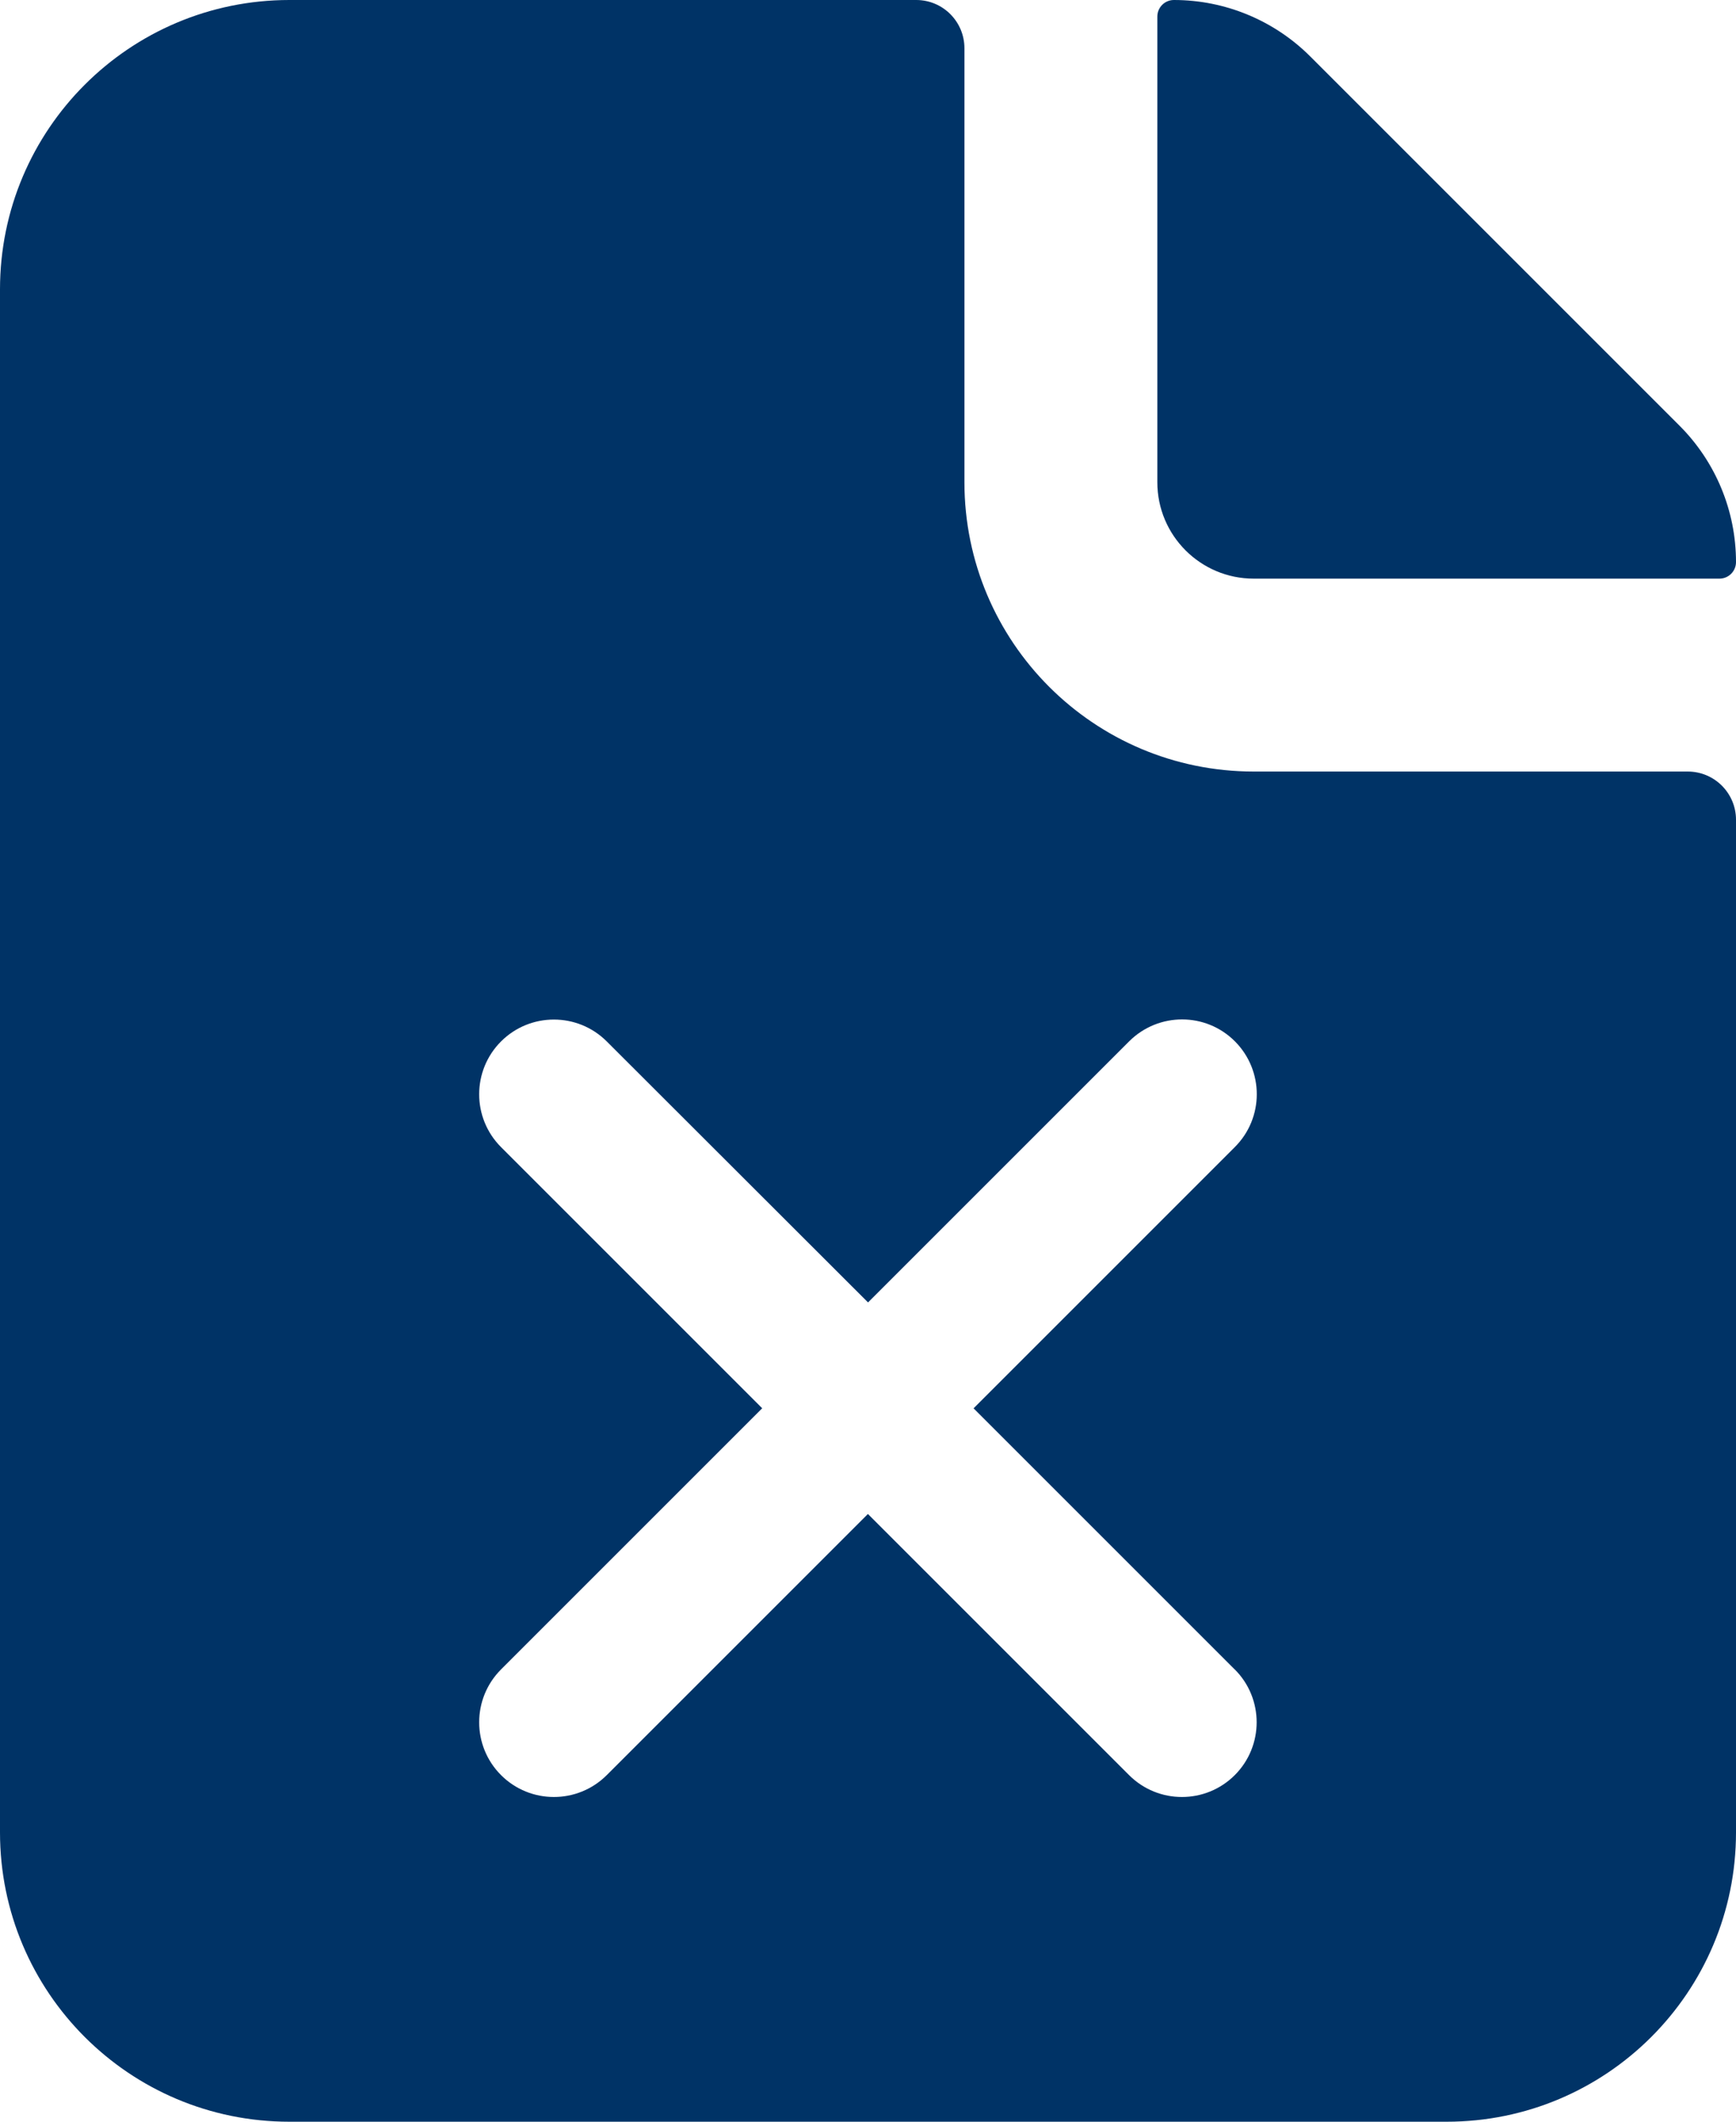
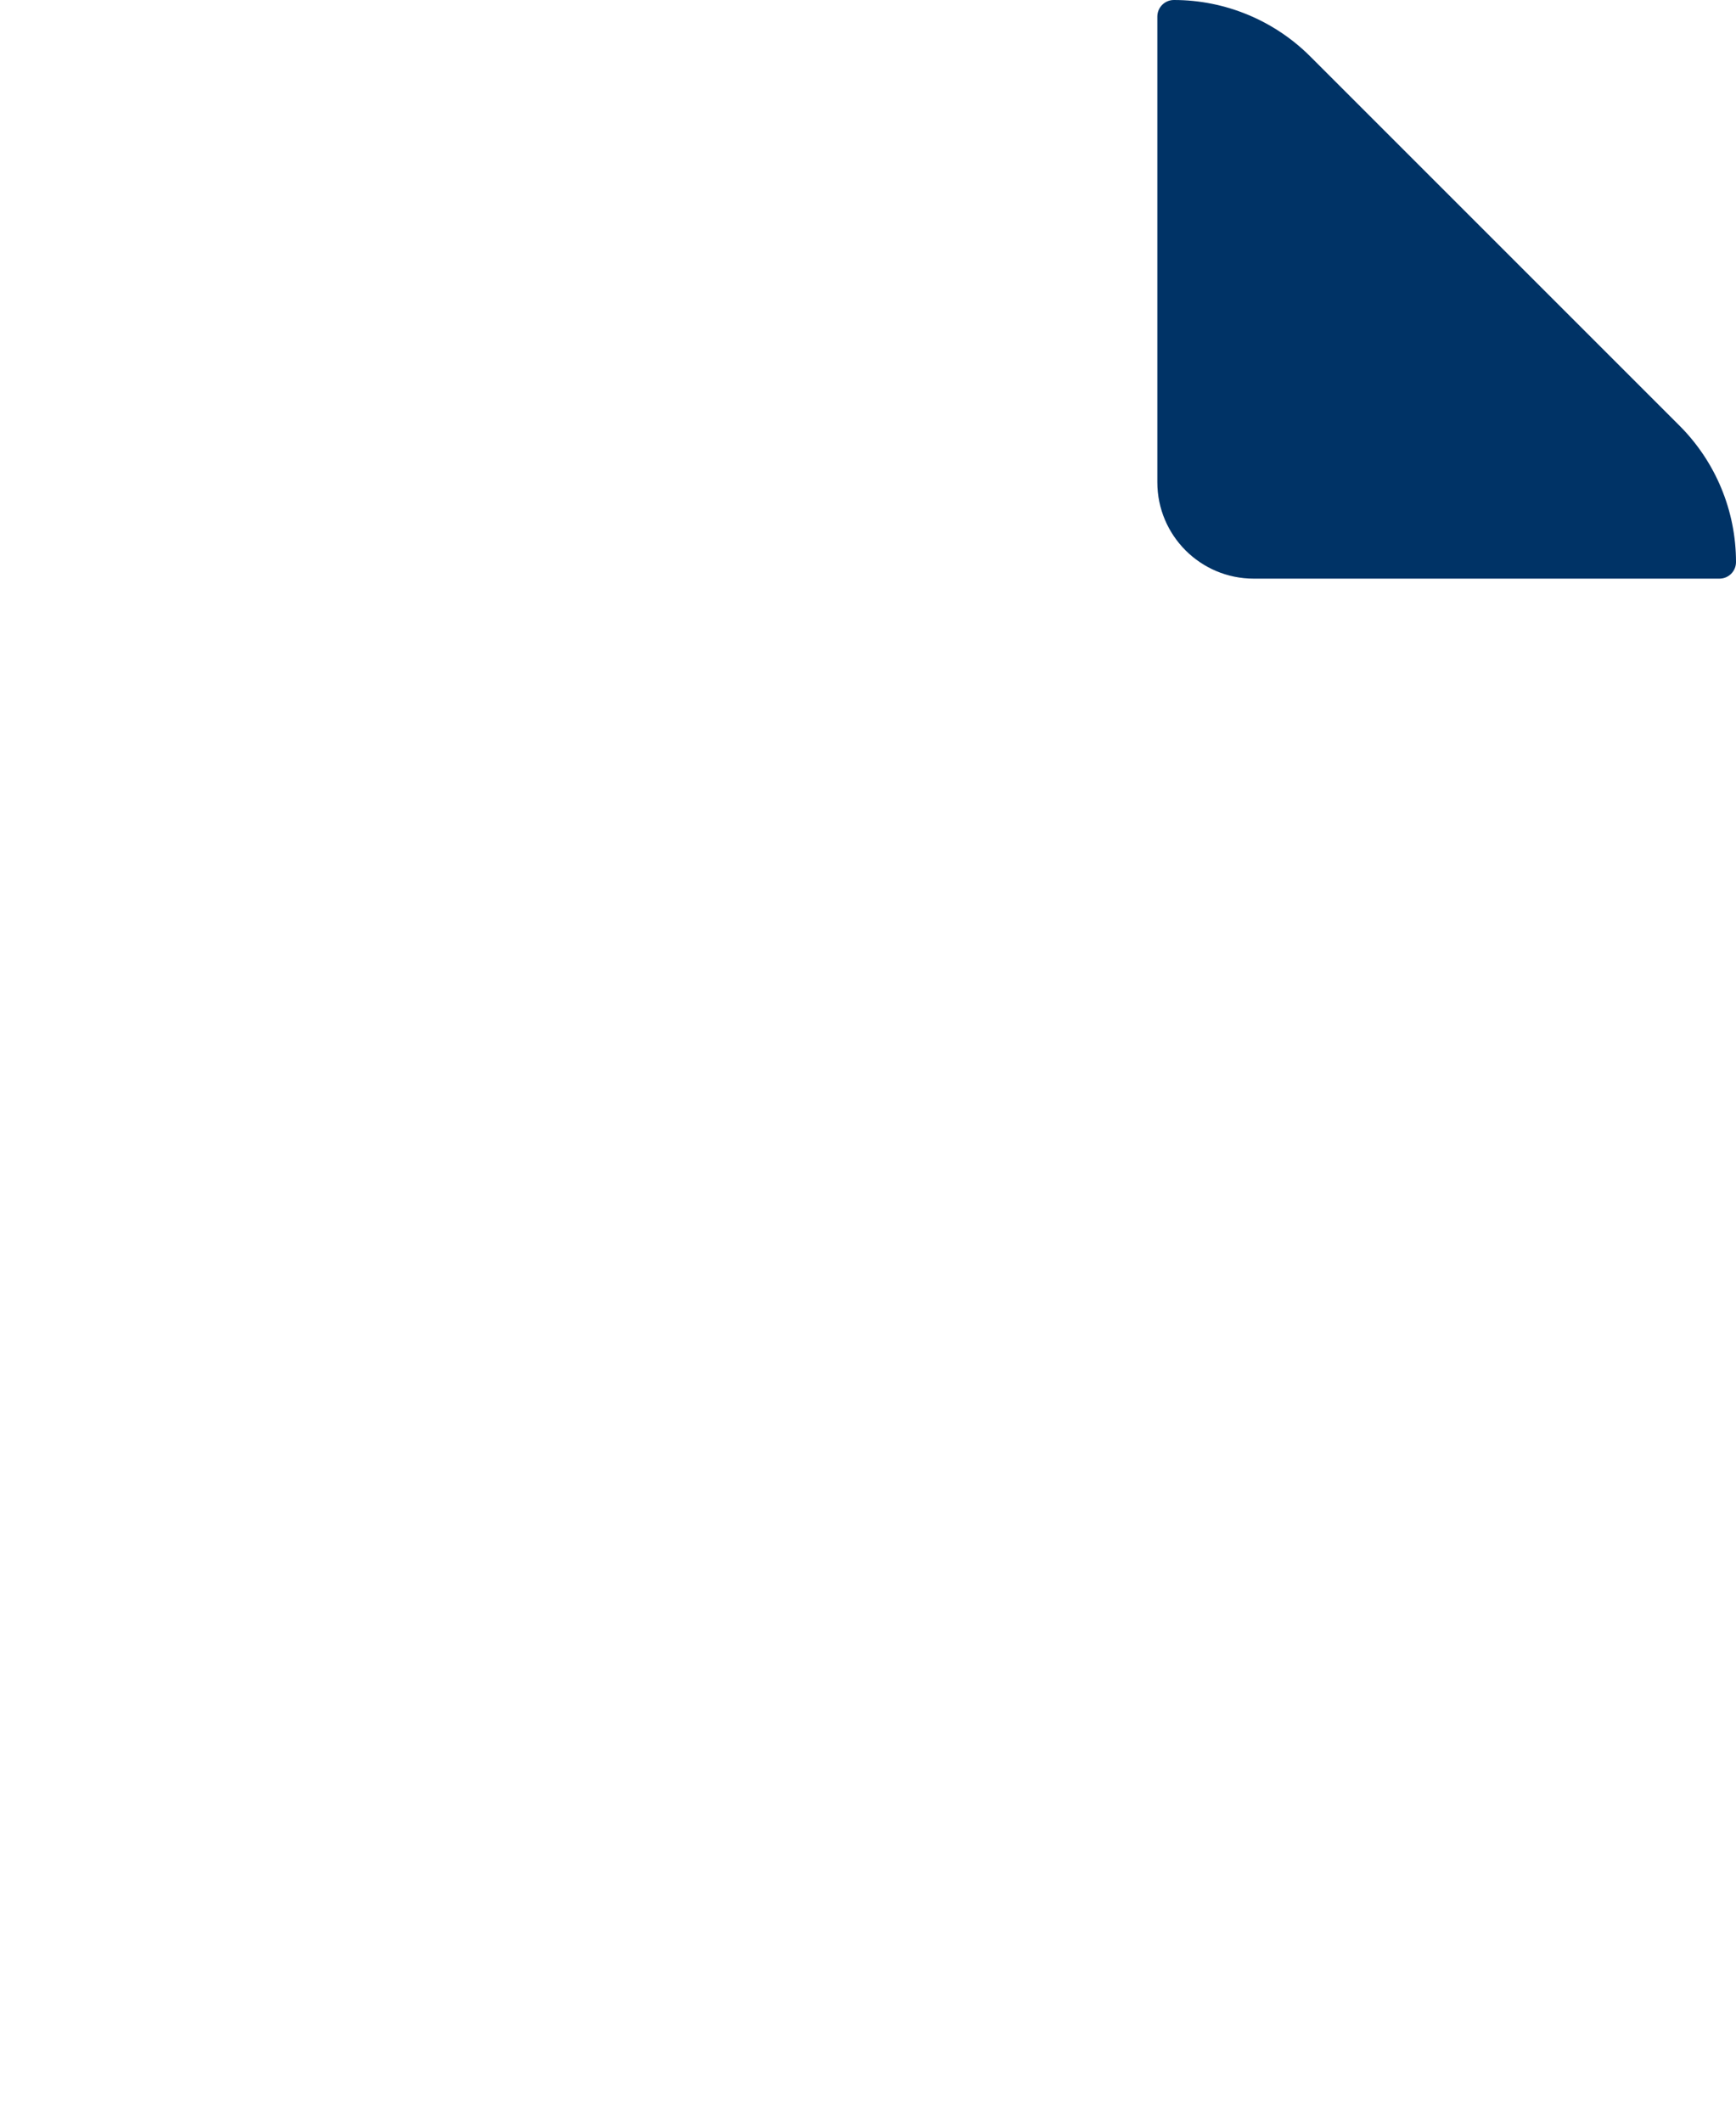
<svg xmlns="http://www.w3.org/2000/svg" id="a" width="384" height="469.34" viewBox="0 0 384 469.34">
  <path d="M256,106.67c0,11.78,9.55,21.33,21.33,21.33h103c2.03,0,3.67-1.64,3.67-3.67,0-11.32-4.5-22.17-12.5-30.17L289.84,12.5c-8-8-18.86-12.5-30.17-12.5-2.03,0-3.67,1.64-3.67,3.67h0v103Z" style="fill:#036; fill-rule:evenodd;" />
-   <path d="M373.33,170.67h-96c-35.35,0-64-28.65-64-64V10.67c0-5.89-4.77-10.67-10.66-10.67H64C28.65,0,0,28.65,0,64v341.34c0,35.35,28.65,64,64,64h256c35.35,0,64-28.65,64-64v-224c0-5.89-4.78-10.67-10.67-10.67ZM273.13,369.29c6.45,6.45,6.45,16.93,0,23.38-6.45,6.45-16.93,6.45-23.38,0l-57.77-57.77-57.77,57.77c-6.45,6.45-16.93,6.45-23.38,0-6.45-6.45-6.45-16.93,0-23.38l57.77-57.77-57.77-57.77c-6.45-6.45-6.45-16.93,0-23.38s16.93-6.45,23.38,0l57.8,57.74,57.77-57.77.03-.03c6.48-6.42,16.93-6.42,23.38.07,6.42,6.48,6.42,16.93-.07,23.38l-57.77,57.77,57.77,57.77Z" style="fill:#036; fill-rule:evenodd;" />
</svg>